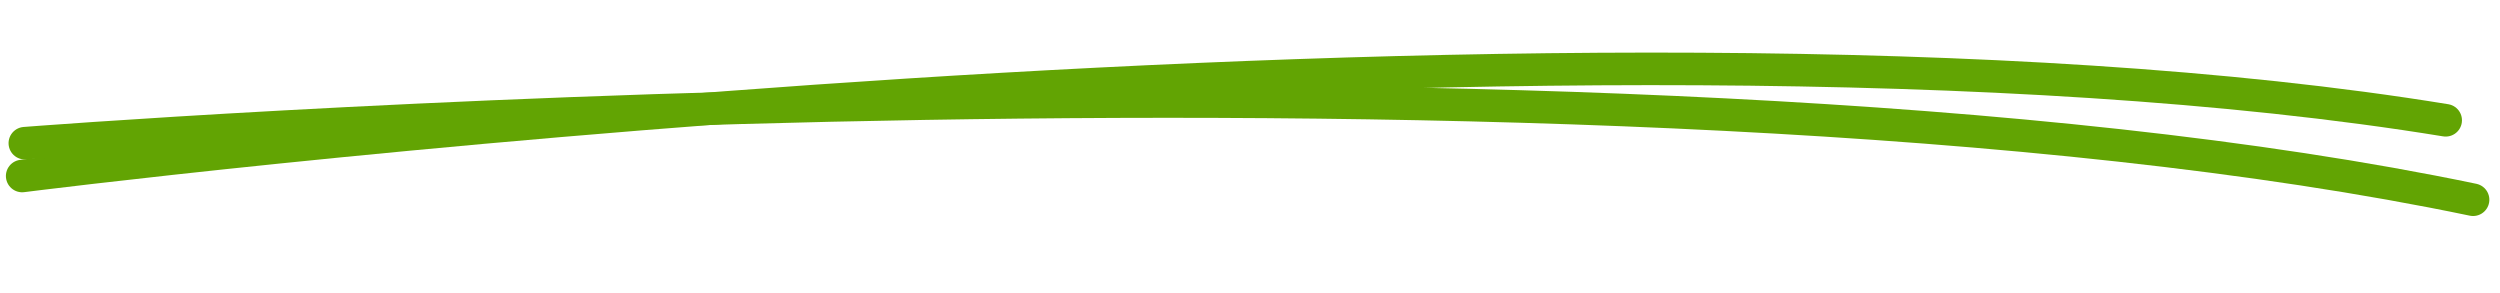
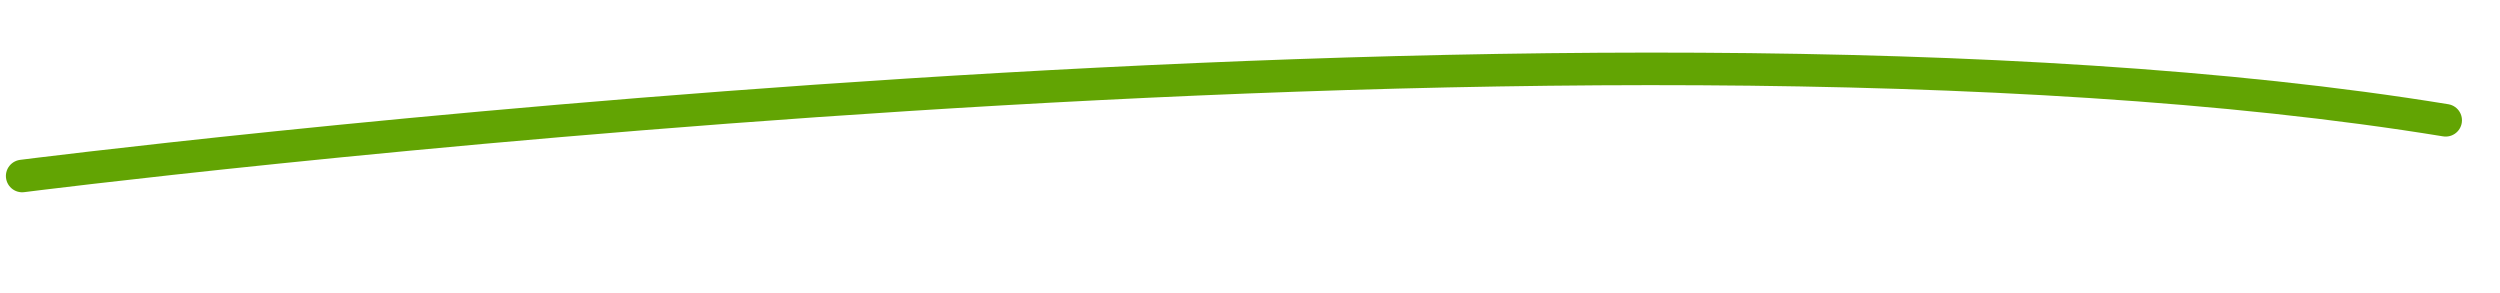
<svg xmlns="http://www.w3.org/2000/svg" width="384px" height="45px" viewBox="0 0 384 45" version="1.1">
  <g id="Group" transform="matrix(1 0.017 -0.017 1 3.119 2.543)">
    <path d="M0 21.969C0 21.969 237.936 -12.478 372 7.088" transform="translate(0.702 2.51)" id="Path" fill="none" fill-rule="evenodd" stroke="#62a403" stroke-width="5" stroke-linecap="round" />
-     <path d="M0 19.135C0 19.135 241.602 -12.567 376.085 8.254" transform="matrix(0.999 0.035 -0.035 0.999 1.695 0.318)" id="Path" fill="none" fill-rule="evenodd" stroke="#62a403" stroke-width="5" stroke-linecap="round" />
  </g>
</svg>